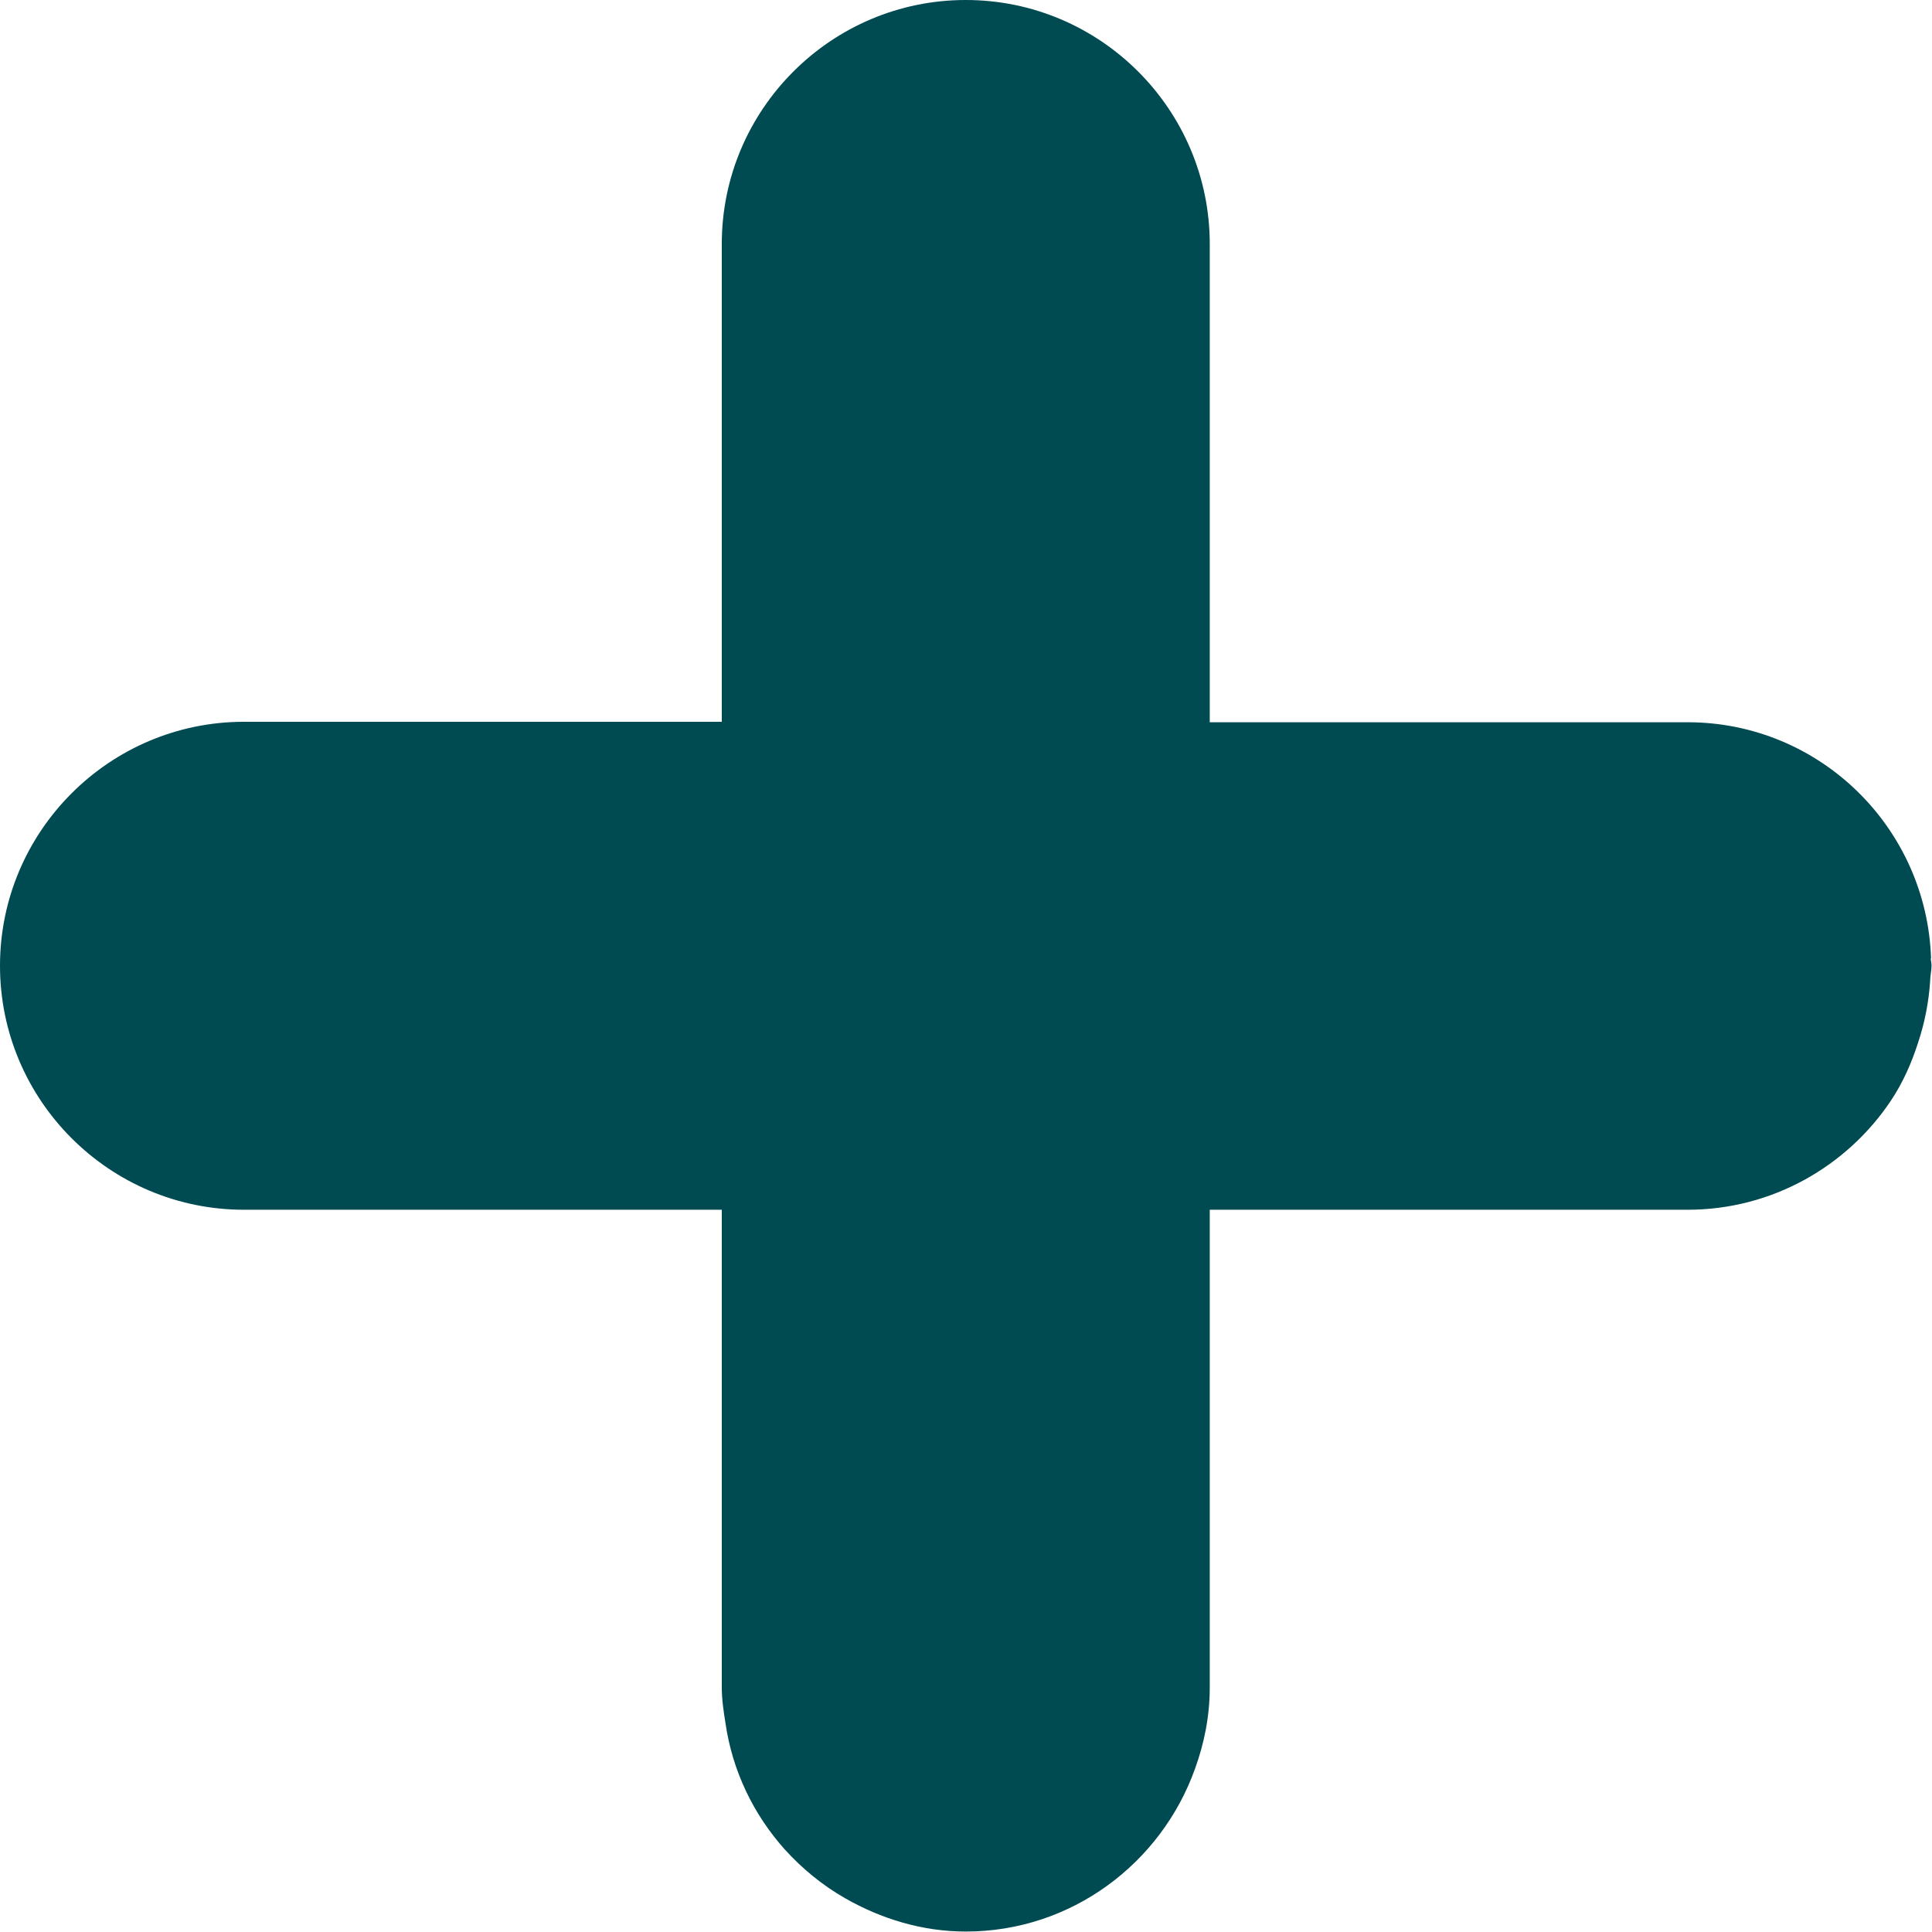
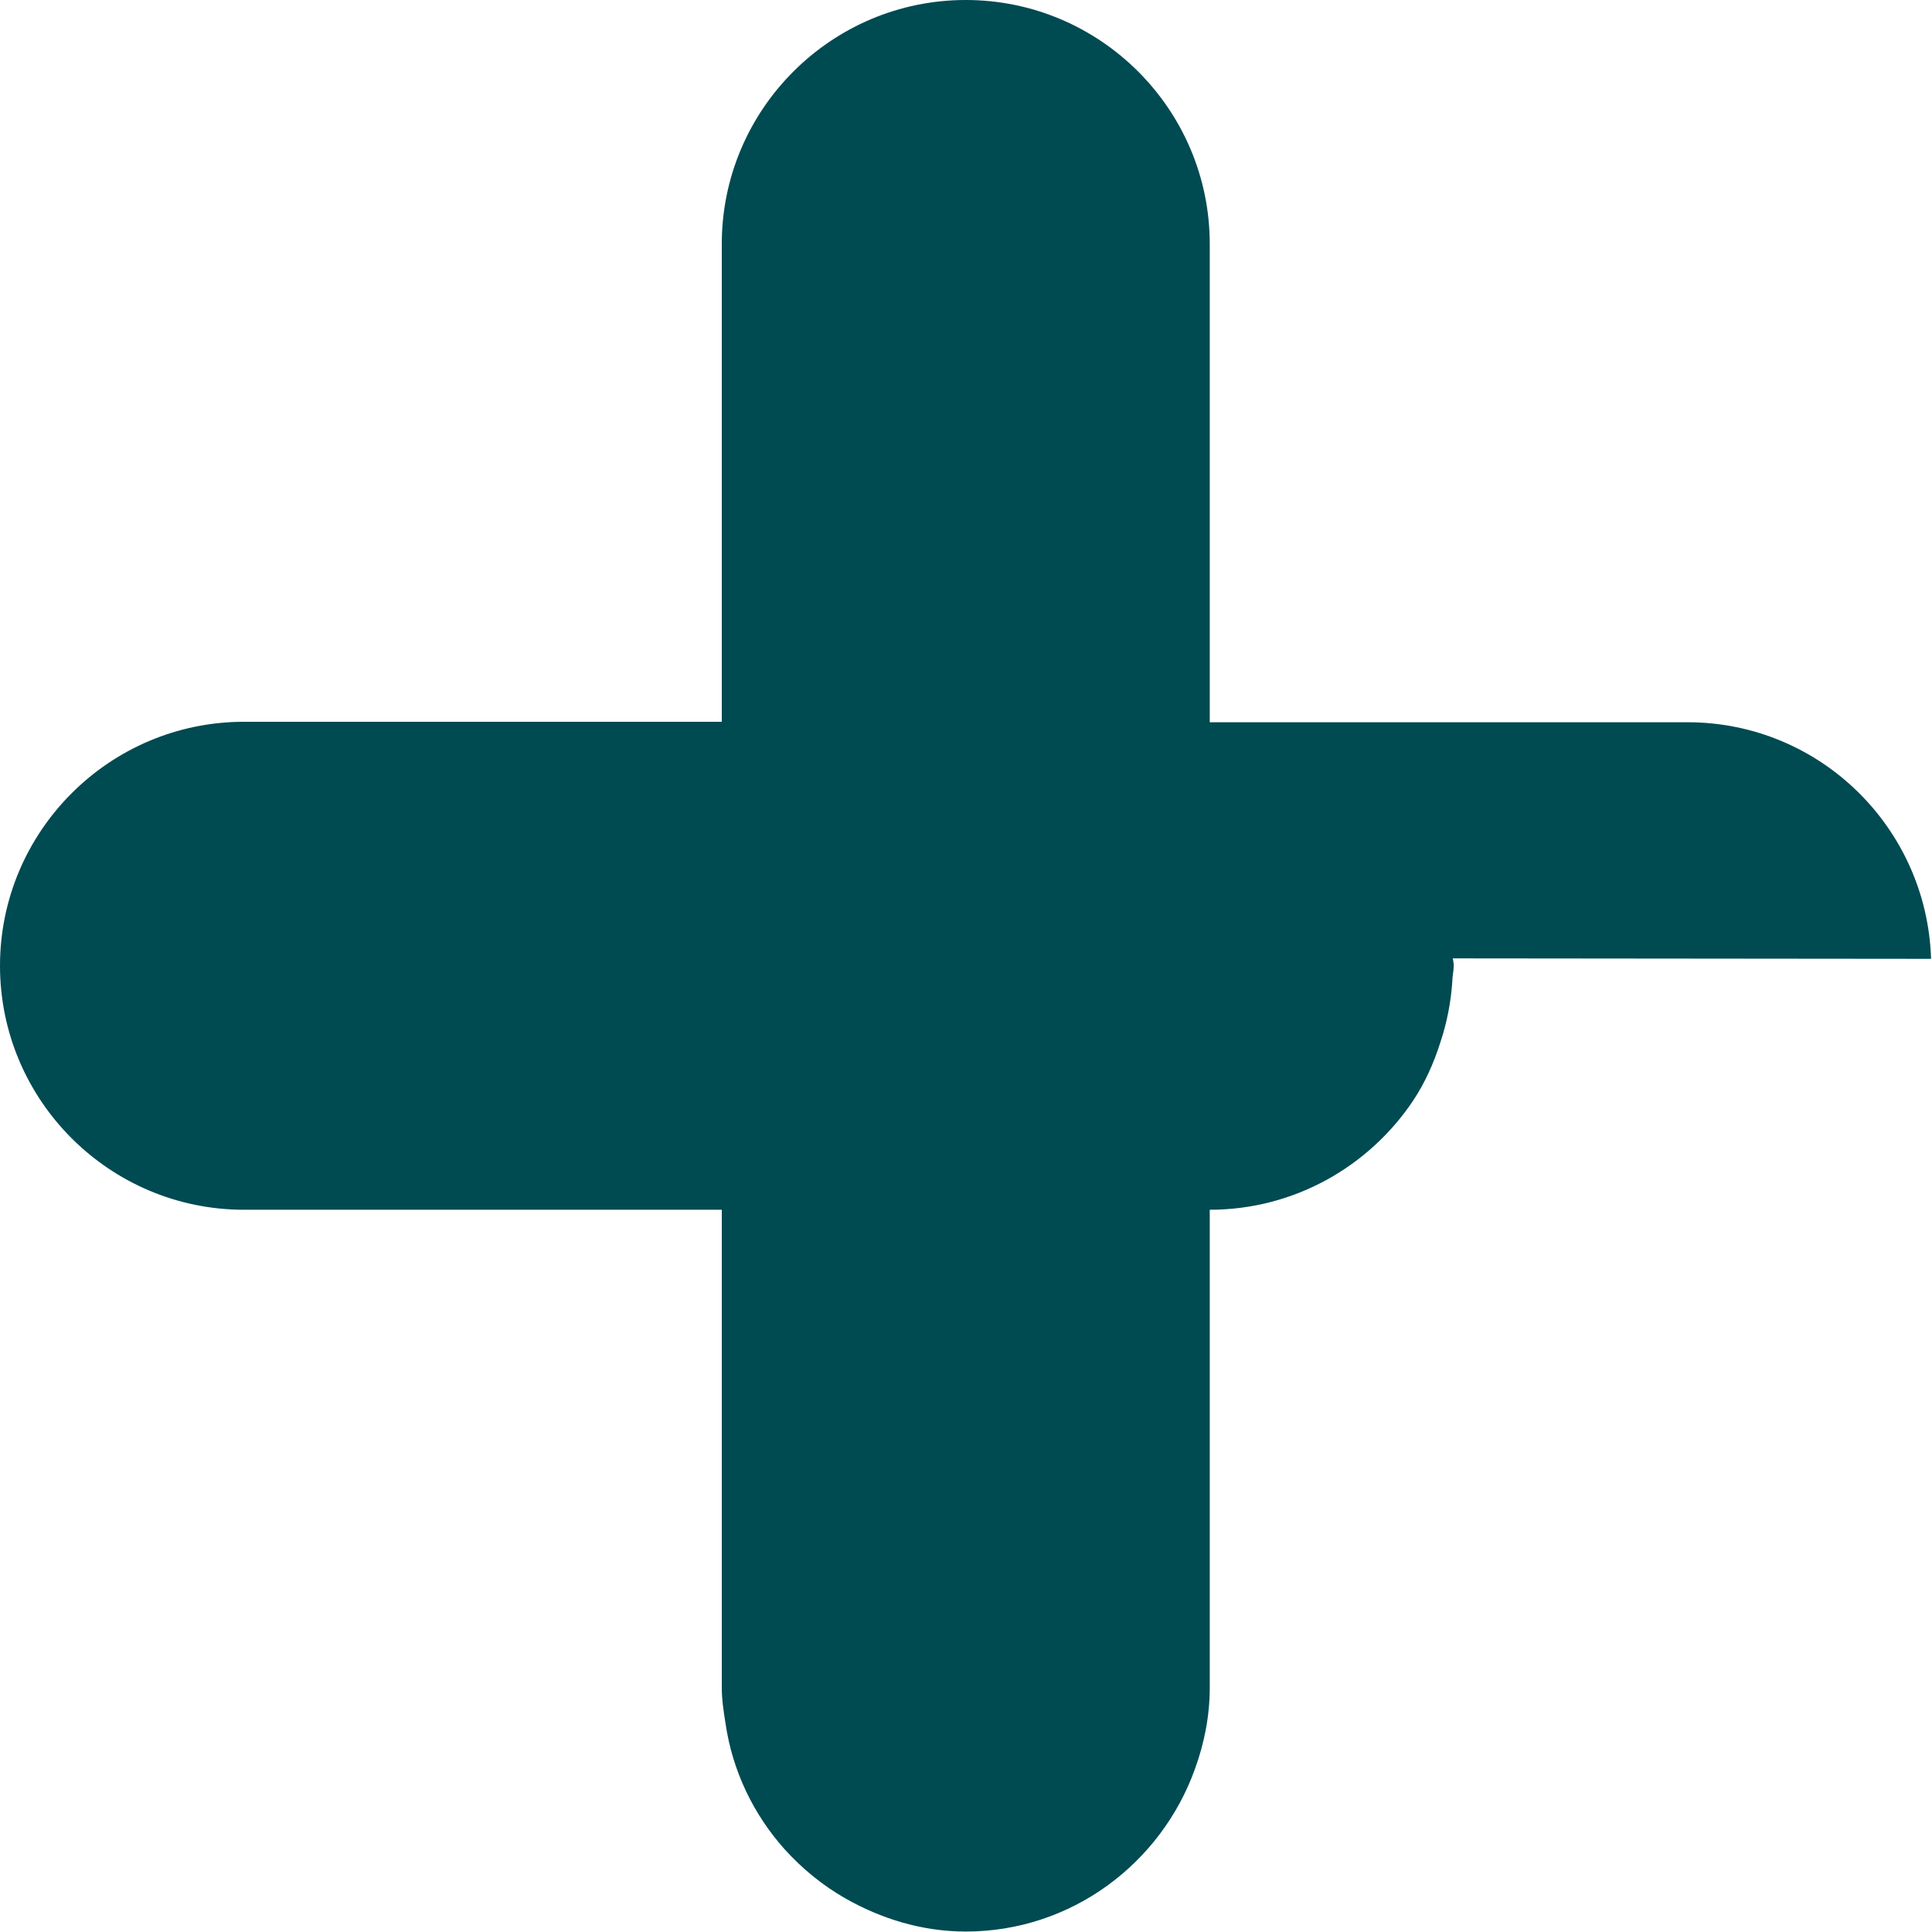
<svg xmlns="http://www.w3.org/2000/svg" id="Layer_2" data-name="Layer 2" viewBox="0 0 41.81 41.81">
  <defs>
    <style> .cls-1 { fill: #004a52; } </style>
  </defs>
  <g id="Layer_1-2" data-name="Layer 1">
-     <path class="cls-1" d="m41.79,20.75c-.09-2.84-2.41-5.12-5.27-5.12h-10.34V5.28c0-2.91-2.37-5.28-5.28-5.28s-5.28,2.37-5.28,5.28v10.34H5.28c-2.91,0-5.28,2.37-5.28,5.28s2.37,5.28,5.28,5.28h10.34v10.34c0,.26.04.52.08.77.15,1.04.61,1.98,1.28,2.73.38.42.82.78,1.31,1.06.77.44,1.66.72,2.61.72,2.29,0,4.23-1.48,4.96-3.52.2-.55.32-1.14.32-1.76v-10.34h10.34c1.83,0,3.45-.94,4.4-2.36.26-.39.45-.82.59-1.26.14-.42.23-.87.26-1.33,0-.11.03-.22.03-.33,0-.05-.01-.1-.02-.16Z" />
+     <path class="cls-1" d="m41.79,20.75c-.09-2.84-2.41-5.12-5.27-5.12h-10.34V5.28c0-2.91-2.37-5.28-5.28-5.28s-5.28,2.37-5.28,5.28v10.34H5.28c-2.91,0-5.28,2.37-5.28,5.28s2.37,5.28,5.28,5.28h10.34v10.34c0,.26.04.52.08.77.15,1.04.61,1.98,1.28,2.73.38.42.82.78,1.31,1.06.77.44,1.66.72,2.61.72,2.29,0,4.23-1.48,4.96-3.52.2-.55.32-1.14.32-1.76v-10.34c1.83,0,3.45-.94,4.4-2.36.26-.39.45-.82.59-1.26.14-.42.23-.87.26-1.33,0-.11.03-.22.03-.33,0-.05-.01-.1-.02-.16Z" />
  </g>
</svg>